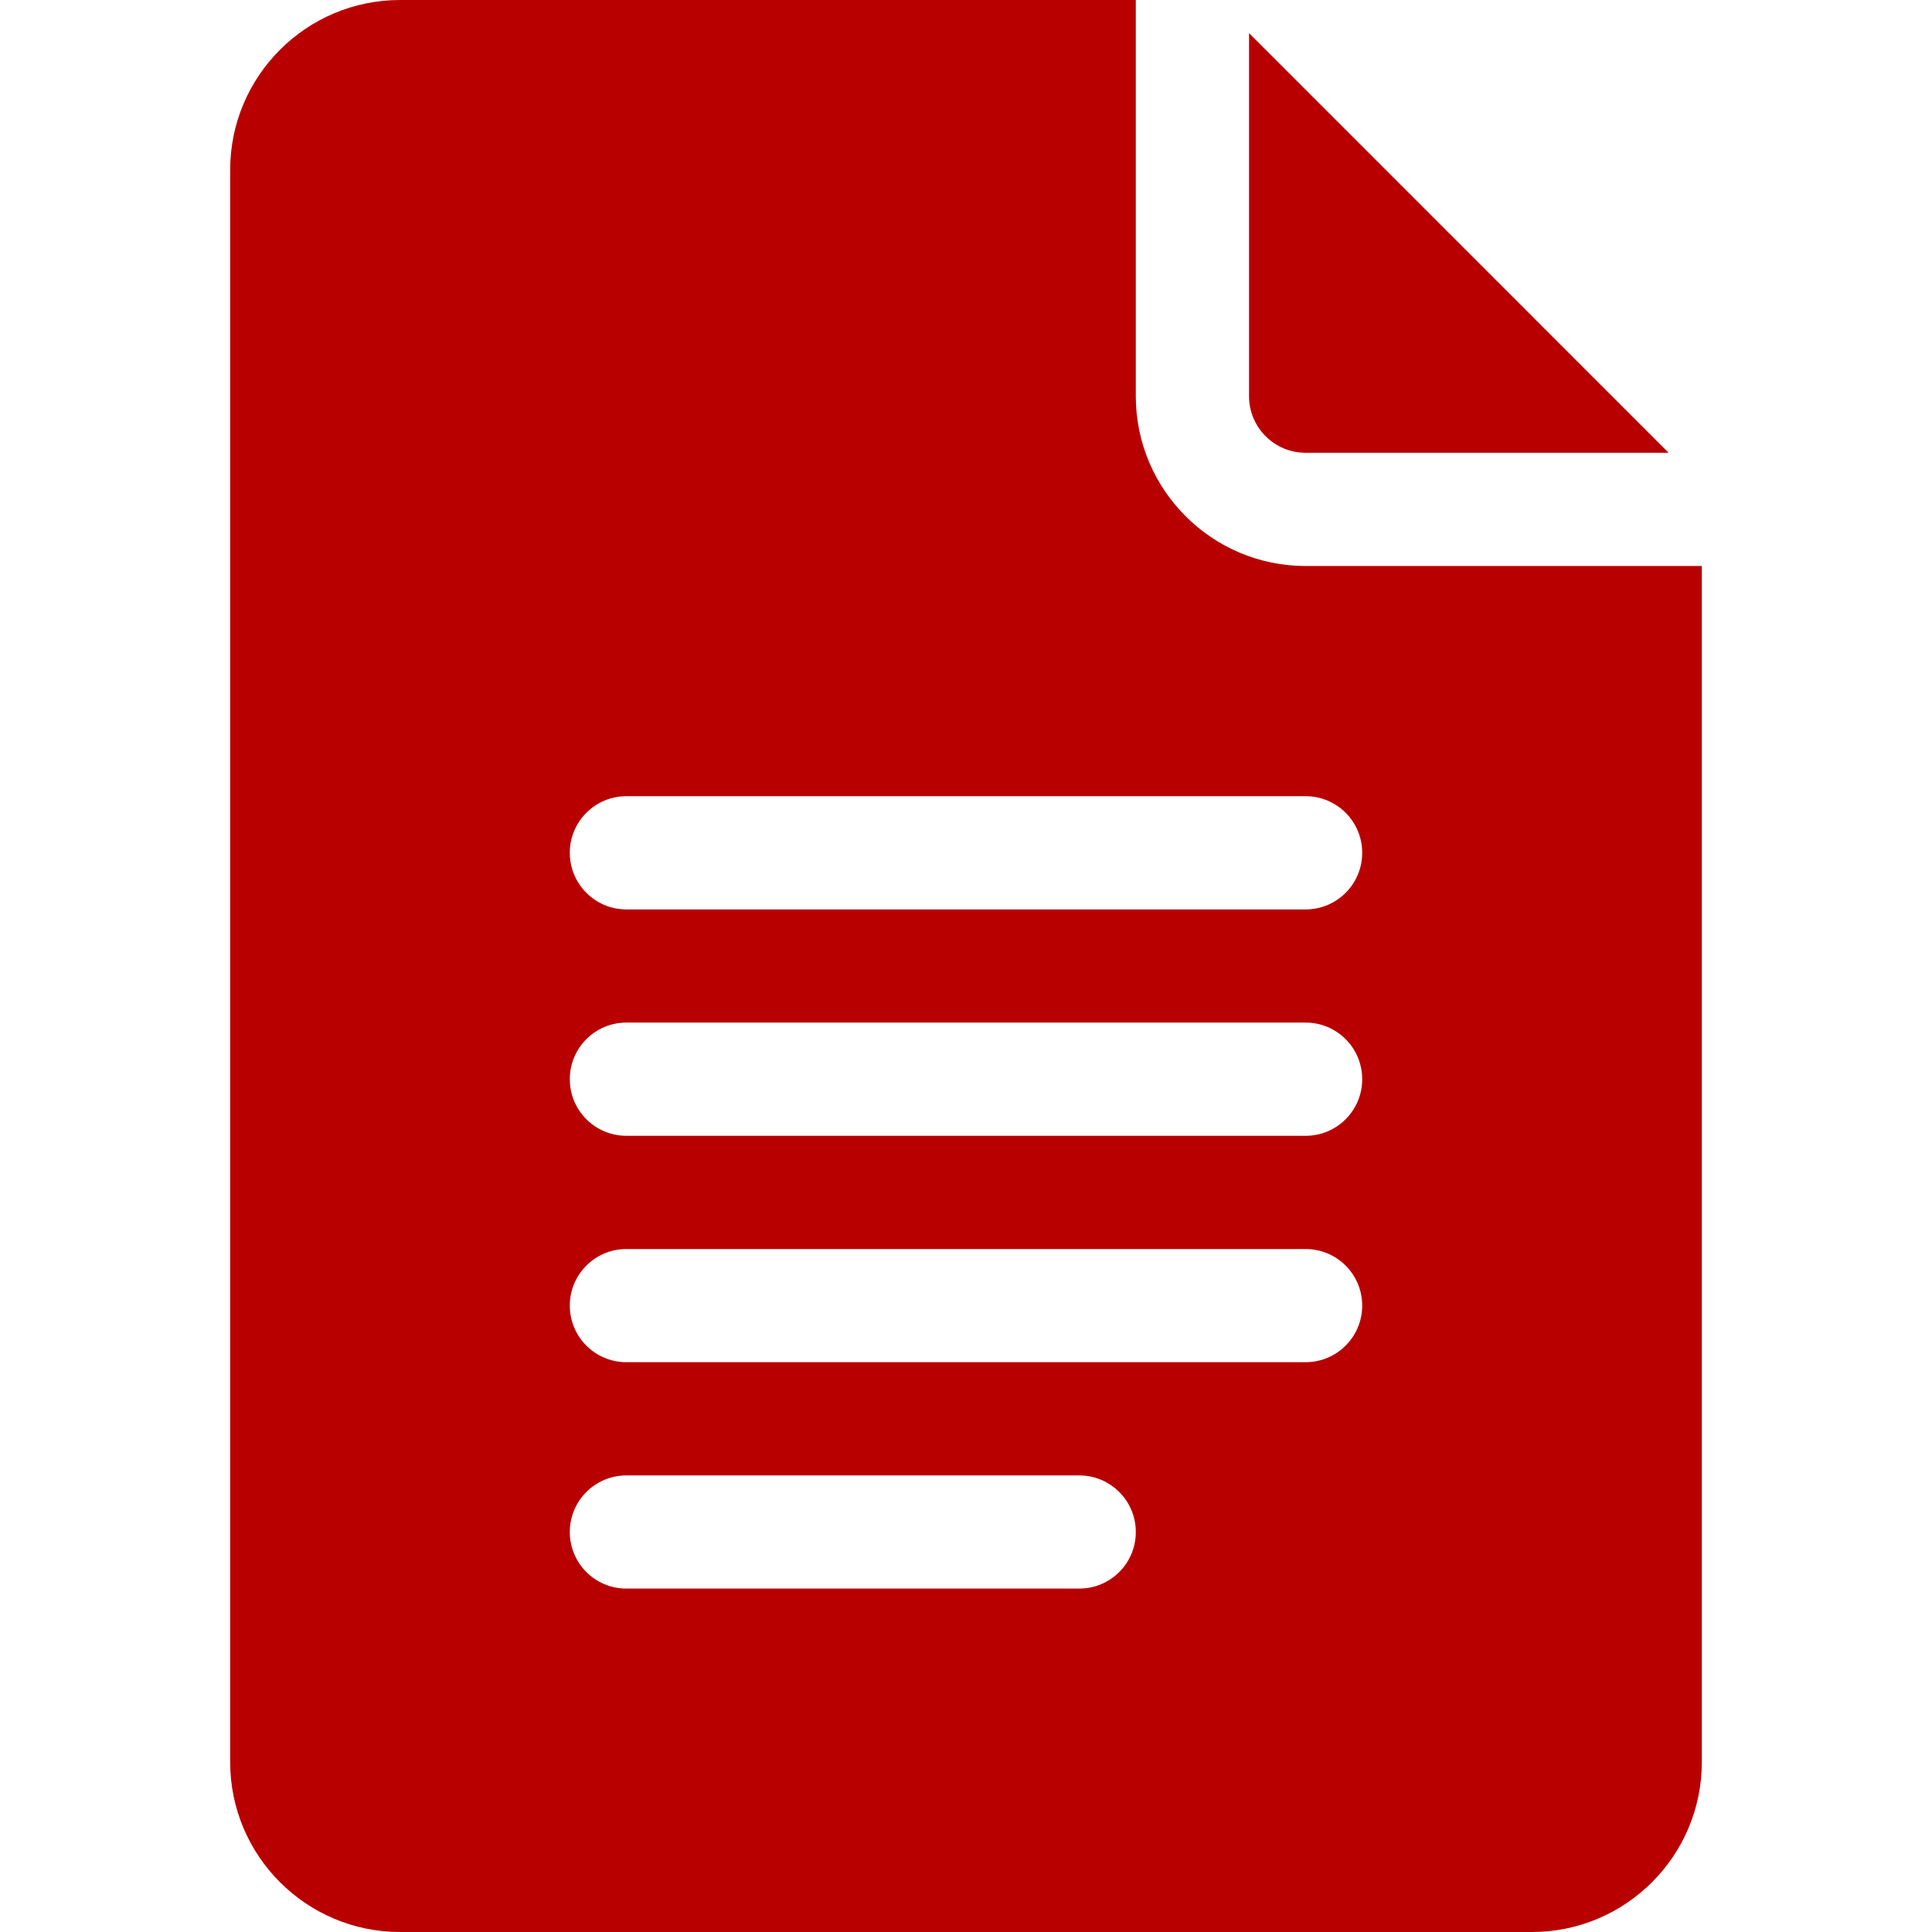
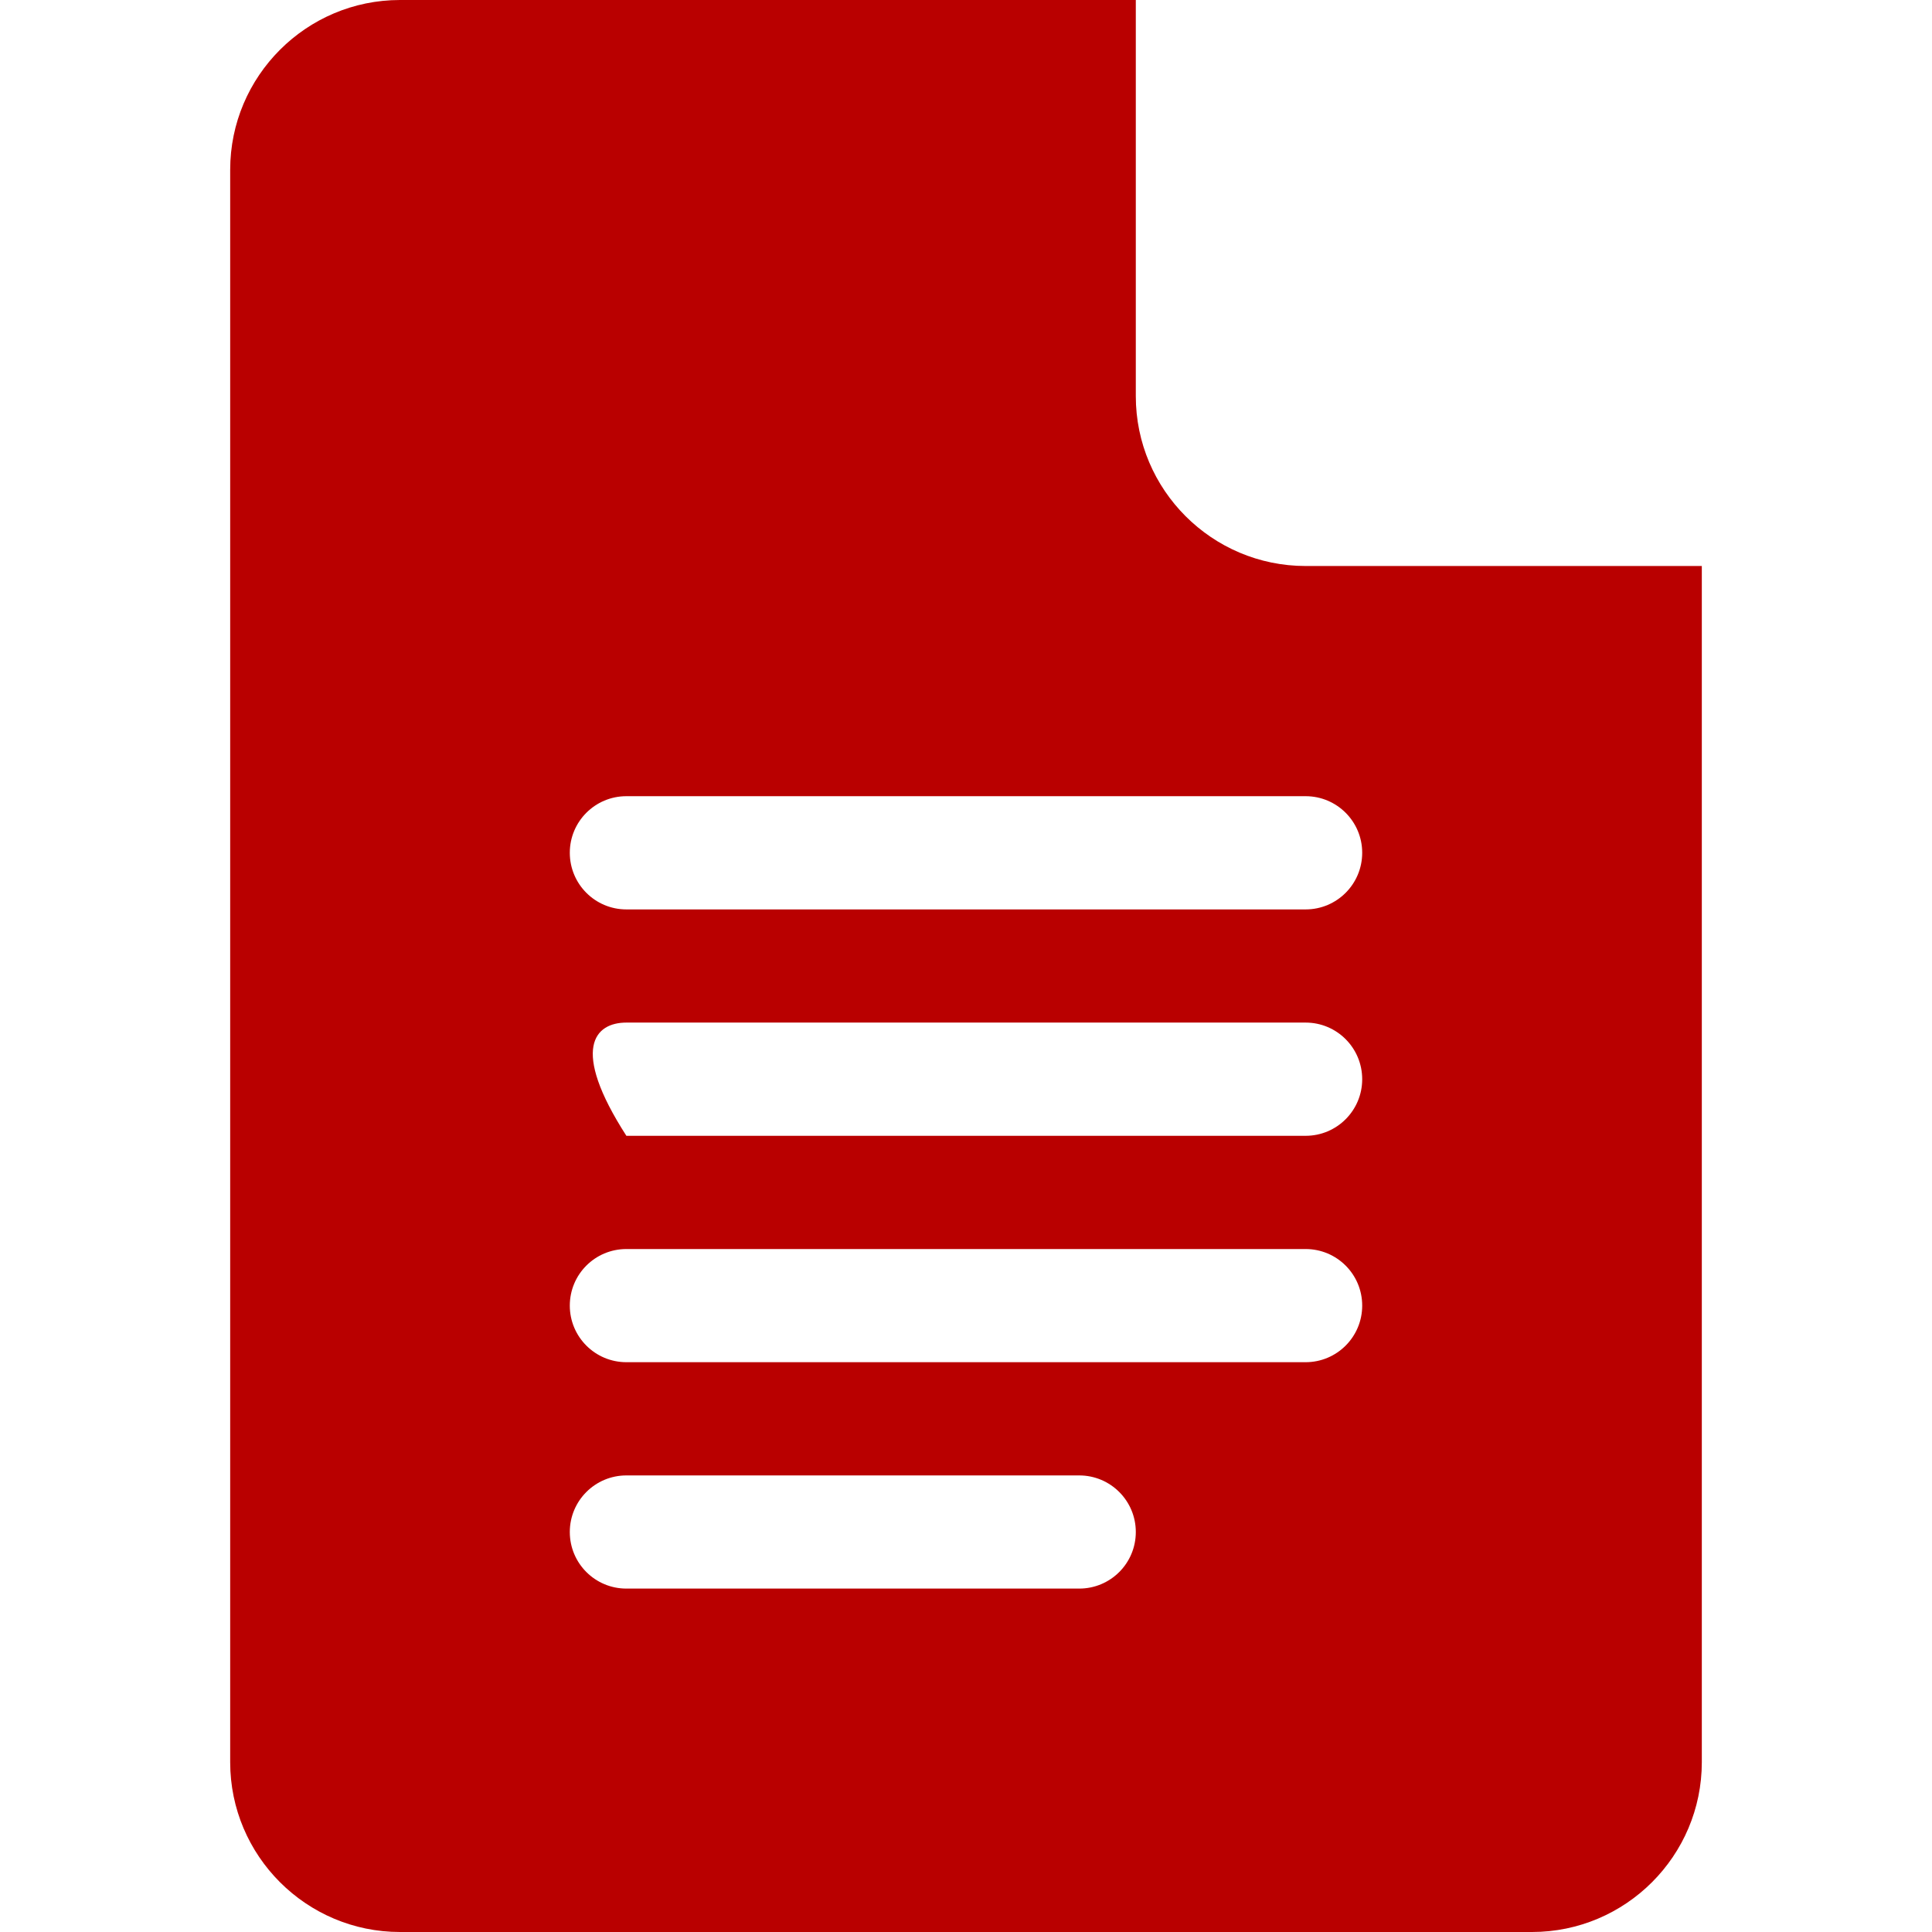
<svg xmlns="http://www.w3.org/2000/svg" width="28" height="28" viewBox="0 0 28 28" fill="none">
-   <path d="M5.797 28H22.203C23.56 28 24.664 26.896 24.664 25.539V8.203H18.922C17.565 8.203 16.461 7.099 16.461 5.742V0H5.797C4.44 0 3.336 1.104 3.336 2.461V25.539C3.336 26.896 4.44 28 5.797 28ZM9.078 11.539H18.922C19.375 11.539 19.742 11.906 19.742 12.359C19.742 12.813 19.375 13.18 18.922 13.18H9.078C8.625 13.18 8.258 12.813 8.258 12.359C8.258 11.906 8.625 11.539 9.078 11.539ZM9.078 14.82H18.922C19.375 14.82 19.742 15.187 19.742 15.641C19.742 16.094 19.375 16.461 18.922 16.461H9.078C8.625 16.461 8.258 16.094 8.258 15.641C8.258 15.187 8.625 14.82 9.078 14.82ZM9.078 18.102H18.922C19.375 18.102 19.742 18.468 19.742 18.922C19.742 19.375 19.375 19.742 18.922 19.742H9.078C8.625 19.742 8.258 19.375 8.258 18.922C8.258 18.468 8.625 18.102 9.078 18.102ZM9.078 21.383H15.641C16.094 21.383 16.461 21.75 16.461 22.203C16.461 22.657 16.094 23.023 15.641 23.023H9.078C8.625 23.023 8.258 22.657 8.258 22.203C8.258 21.75 8.625 21.383 9.078 21.383Z" fill="#B90000" />
-   <path d="M18.922 6.562H24.183L18.102 0.48V5.742C18.102 6.195 18.469 6.562 18.922 6.562Z" fill="#B90000" />
+   <path d="M5.797 28H22.203C23.56 28 24.664 26.896 24.664 25.539V8.203H18.922C17.565 8.203 16.461 7.099 16.461 5.742V0H5.797C4.44 0 3.336 1.104 3.336 2.461V25.539C3.336 26.896 4.44 28 5.797 28ZM9.078 11.539H18.922C19.375 11.539 19.742 11.906 19.742 12.359C19.742 12.813 19.375 13.18 18.922 13.18H9.078C8.625 13.18 8.258 12.813 8.258 12.359C8.258 11.906 8.625 11.539 9.078 11.539ZM9.078 14.82H18.922C19.375 14.82 19.742 15.187 19.742 15.641C19.742 16.094 19.375 16.461 18.922 16.461H9.078C8.258 15.187 8.625 14.82 9.078 14.82ZM9.078 18.102H18.922C19.375 18.102 19.742 18.468 19.742 18.922C19.742 19.375 19.375 19.742 18.922 19.742H9.078C8.625 19.742 8.258 19.375 8.258 18.922C8.258 18.468 8.625 18.102 9.078 18.102ZM9.078 21.383H15.641C16.094 21.383 16.461 21.75 16.461 22.203C16.461 22.657 16.094 23.023 15.641 23.023H9.078C8.625 23.023 8.258 22.657 8.258 22.203C8.258 21.75 8.625 21.383 9.078 21.383Z" fill="#B90000" />
</svg>